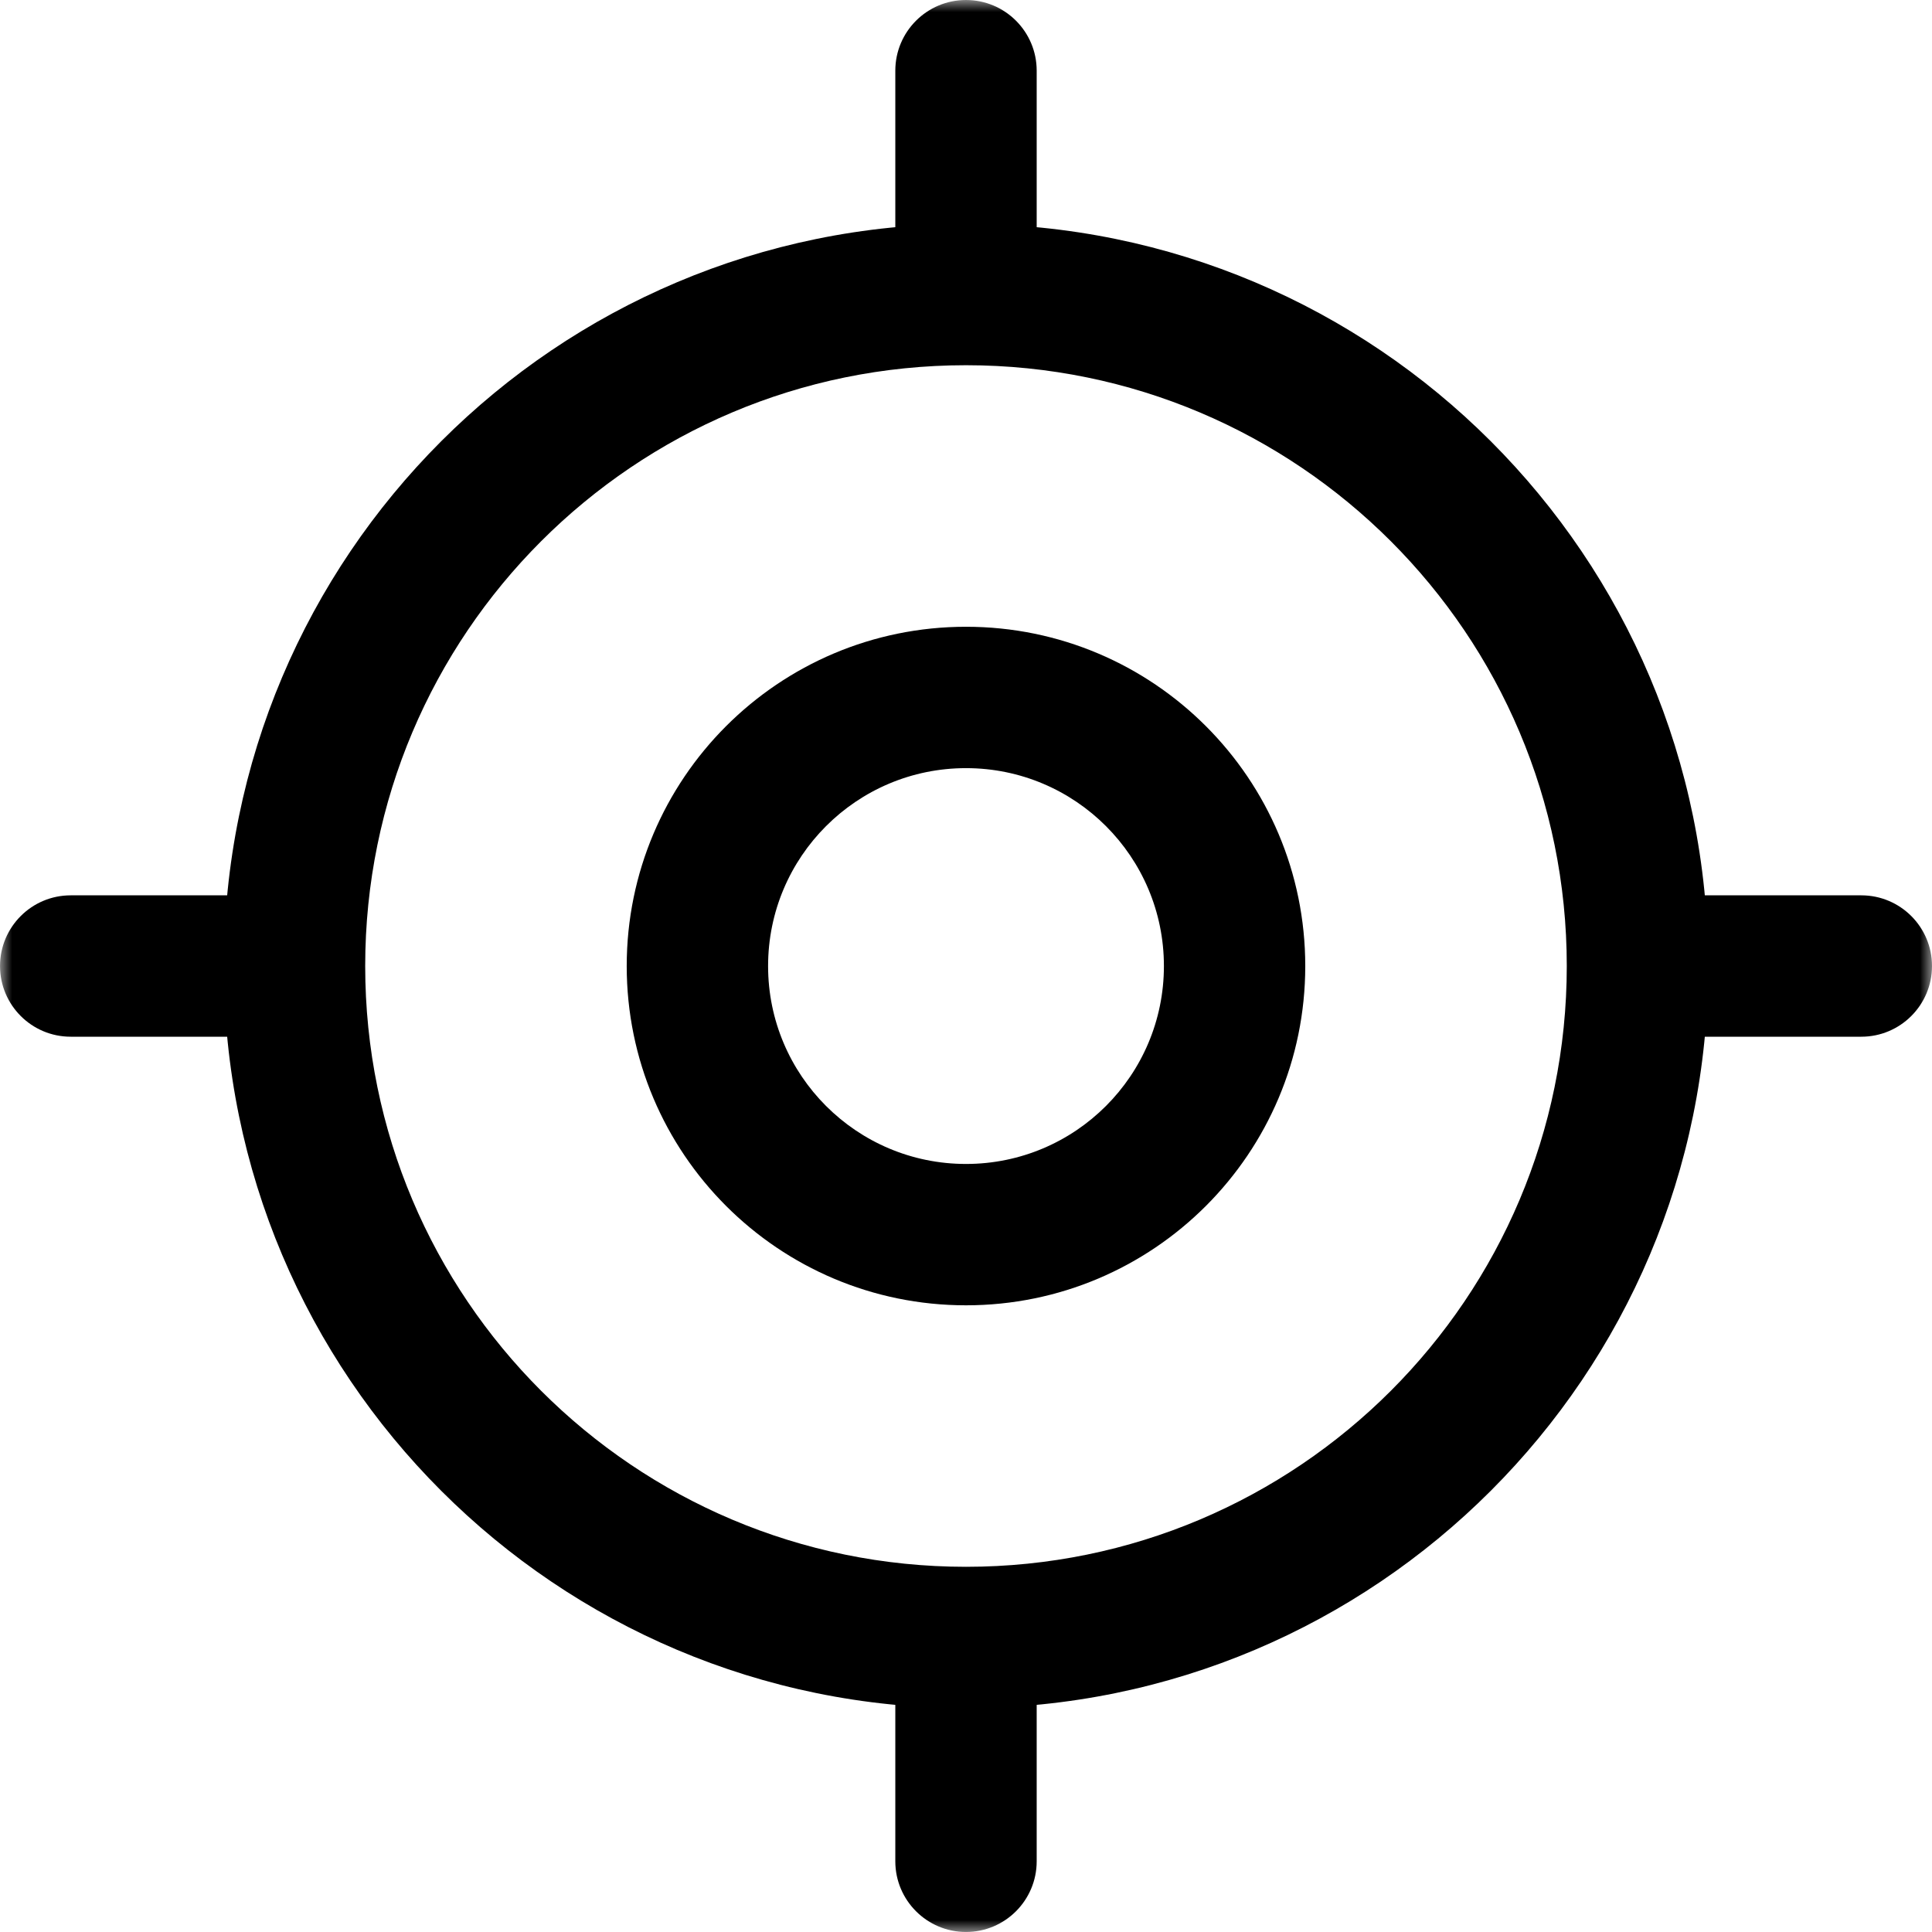
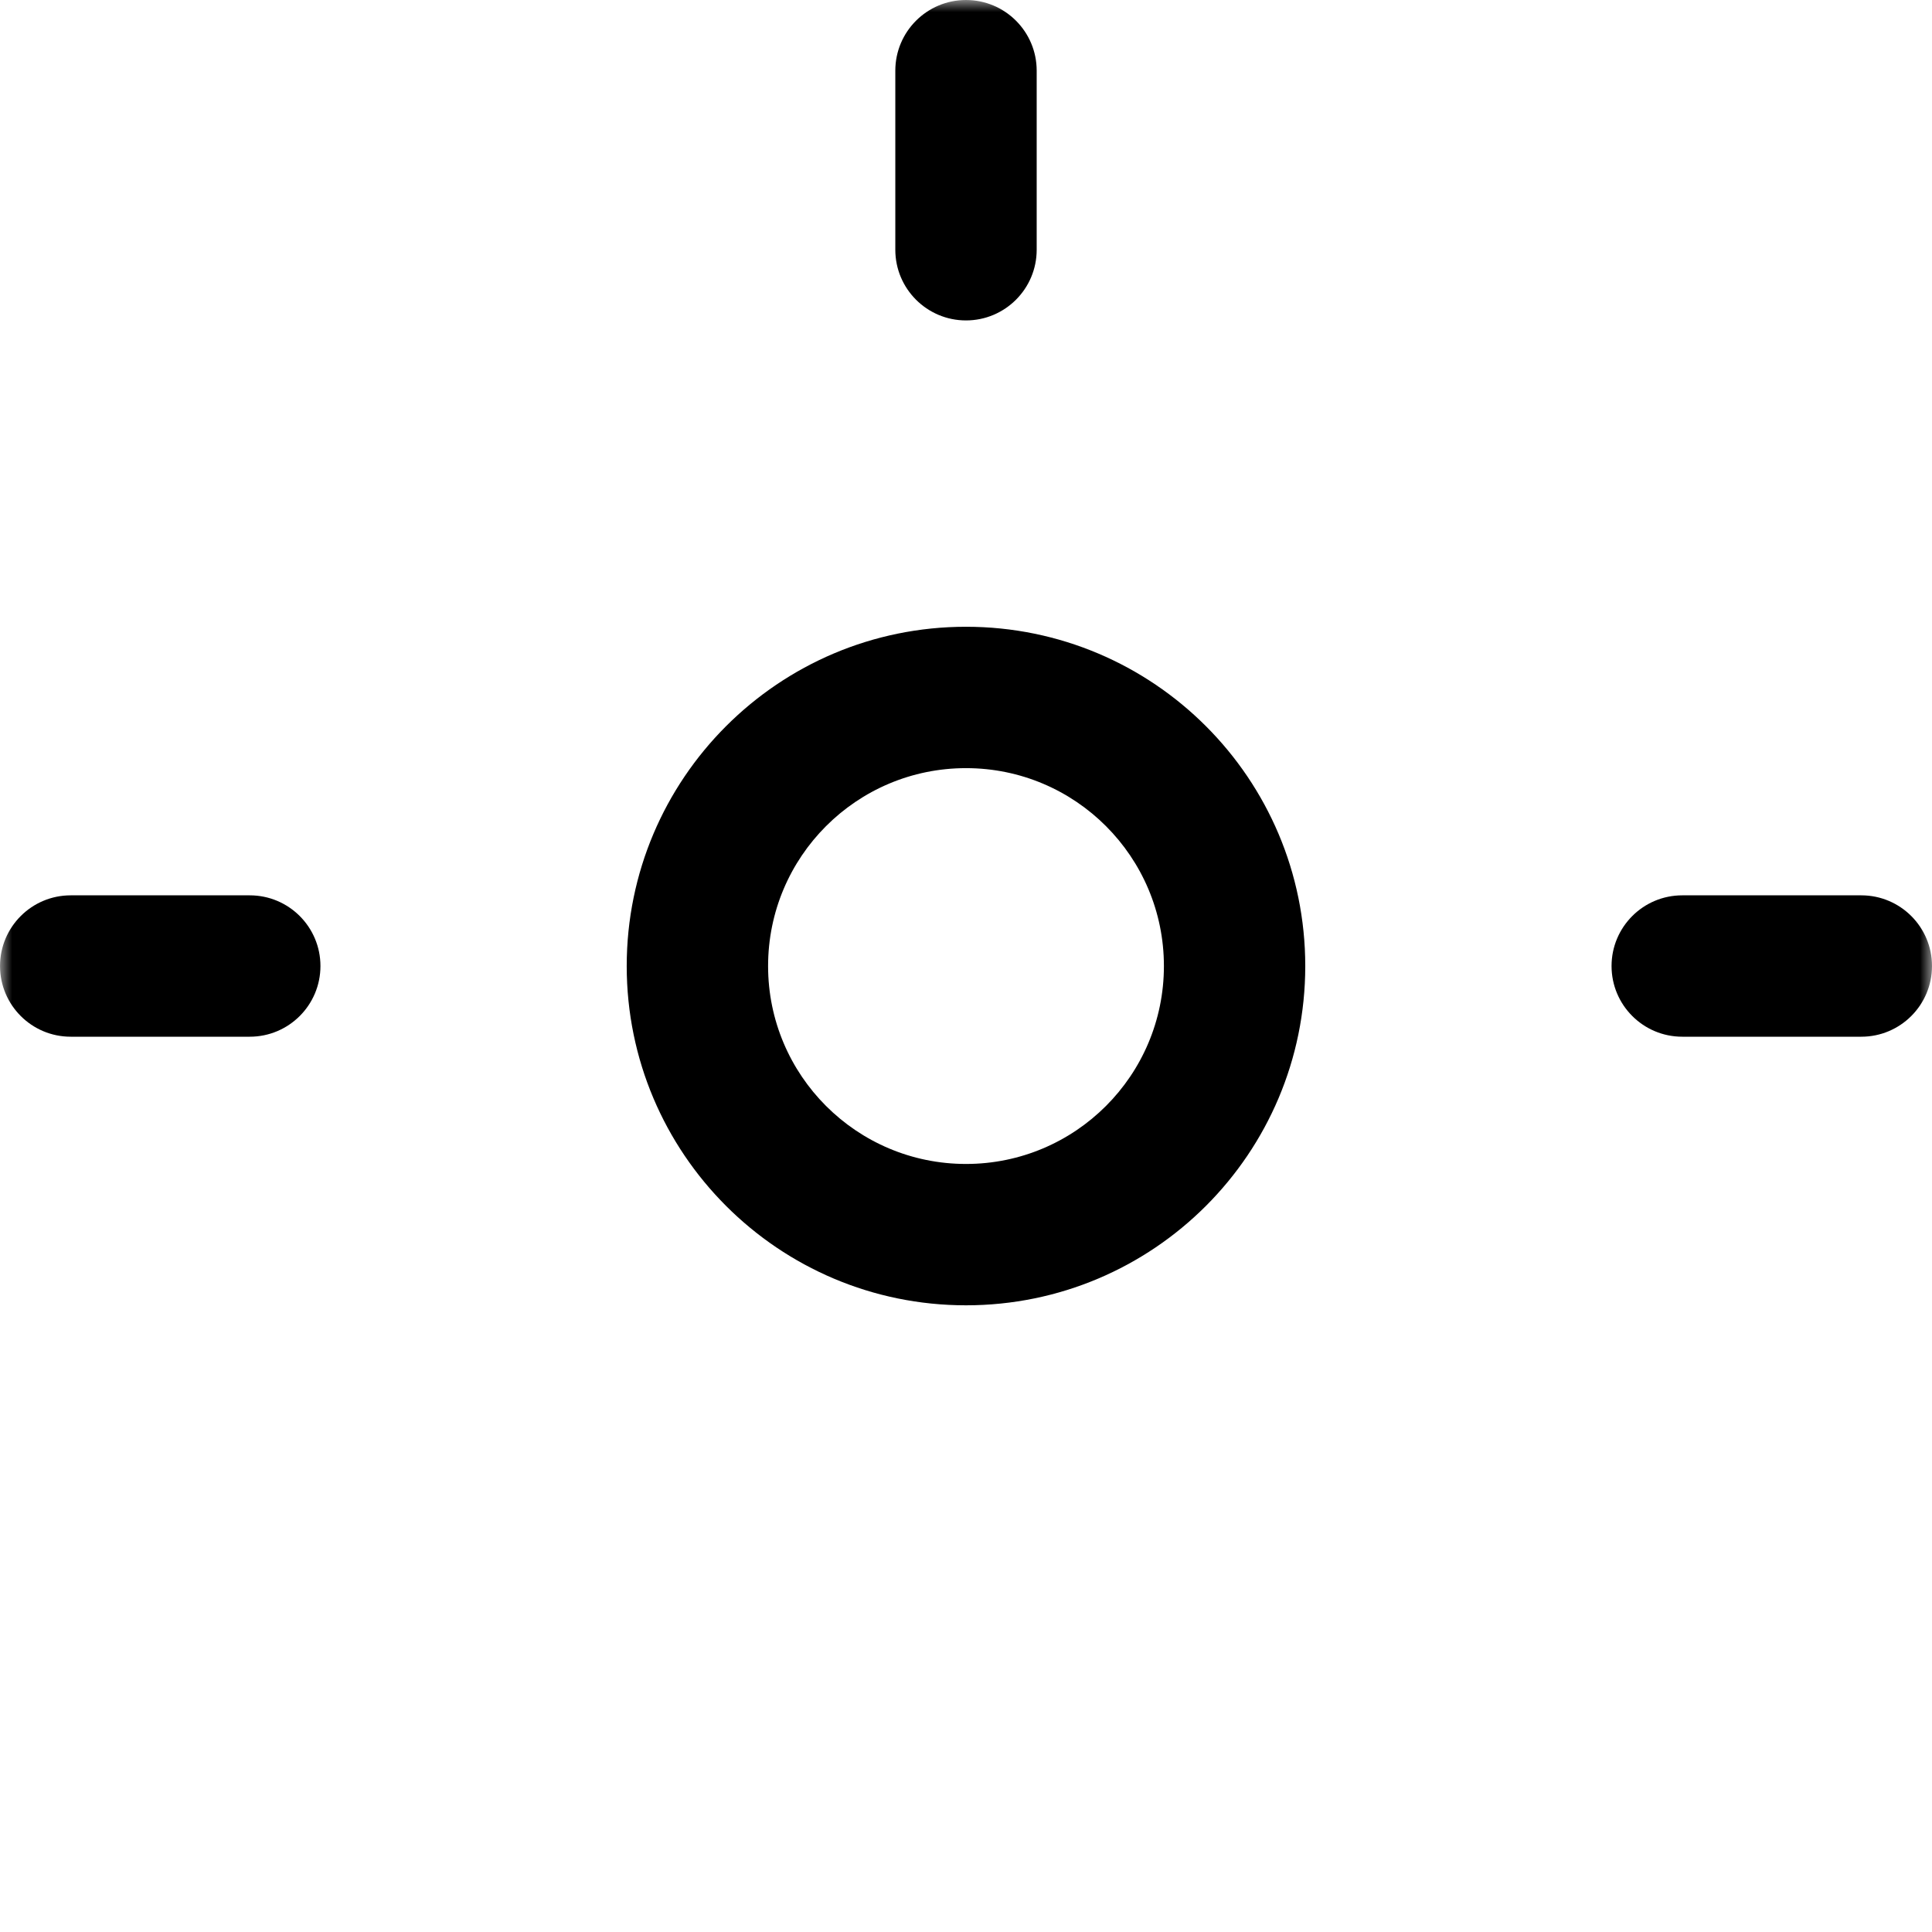
<svg xmlns="http://www.w3.org/2000/svg" width="80" height="80" viewBox="0 0 80 80" fill="none">
  <g clip-path="url(#clip0_4246_54011)">
    <mask id="mask0_4246_54011" style="mask-type:luminance" maskUnits="userSpaceOnUse" x="0" y="0" width="80" height="80">
      <path d="M80 0H0V80H80V0Z" fill="white" style="fill:white;fill-opacity:1;" />
    </mask>
    <g mask="url(#mask0_4246_54011)">
-       <path fill-rule="evenodd" clip-rule="evenodd" d="M9.269 40.001C9.269 23.028 23.027 9.27 40 9.27C56.972 9.27 70.731 23.028 70.731 40.001C70.731 56.973 56.972 70.732 40 70.732C23.027 70.732 9.269 56.973 9.269 40.001ZM40 15.123C26.26 15.123 15.122 26.261 15.122 40.001C15.122 53.74 26.26 64.878 40 64.878C53.739 64.878 64.877 53.74 64.877 40.001C64.877 26.261 53.739 15.123 40 15.123Z" fill="#05F0FF" style="fill:#05F0FF;fill:color(display-p3 0.021 0.941 1);fill-opacity:1;" />
      <path fill-rule="evenodd" clip-rule="evenodd" d="M25.951 40.002C25.951 32.243 32.241 25.953 40 25.953C47.759 25.953 54.048 32.243 54.048 40.002C54.048 47.761 47.759 54.05 40 54.05C32.241 54.05 25.951 47.761 25.951 40.002ZM40 31.807C35.474 31.807 31.805 35.476 31.805 40.002C31.805 44.528 35.474 48.197 40 48.197C44.526 48.197 48.195 44.528 48.195 40.002C48.195 35.476 44.526 31.807 40 31.807Z" fill="#05F0FF" style="fill:#05F0FF;fill:color(display-p3 0.021 0.941 1);fill-opacity:1;" />
      <path fill-rule="evenodd" clip-rule="evenodd" d="M40 0C41.616 0 42.927 1.31 42.927 2.927V10.341C42.927 11.958 41.616 13.268 40 13.268C38.384 13.268 37.073 11.958 37.073 10.341V2.927C37.073 1.31 38.384 0 40 0Z" fill="#05F0FF" style="fill:#05F0FF;fill:color(display-p3 0.021 0.941 1);fill-opacity:1;" />
      <path fill-rule="evenodd" clip-rule="evenodd" d="M0.001 40.001C0.001 38.385 1.311 37.074 2.928 37.074H10.342C11.959 37.074 13.269 38.385 13.269 40.001C13.269 41.617 11.959 42.928 10.342 42.928H2.928C1.311 42.928 0.001 41.617 0.001 40.001Z" fill="#05F0FF" style="fill:#05F0FF;fill:color(display-p3 0.021 0.941 1);fill-opacity:1;" />
-       <path fill-rule="evenodd" clip-rule="evenodd" d="M40 66.731C41.616 66.731 42.927 68.041 42.927 69.657V77.072C42.927 78.688 41.616 79.999 40 79.999C38.384 79.999 37.073 78.688 37.073 77.072V69.657C37.073 68.041 38.384 66.731 40 66.731Z" fill="#05F0FF" style="fill:#05F0FF;fill:color(display-p3 0.021 0.941 1);fill-opacity:1;" />
      <path fill-rule="evenodd" clip-rule="evenodd" d="M66.731 40.001C66.731 38.385 68.042 37.074 69.658 37.074H77.073C78.689 37.074 80 38.385 80 40.001C80 41.617 78.689 42.928 77.073 42.928H69.658C68.042 42.928 66.731 41.617 66.731 40.001Z" fill="#05F0FF" style="fill:#05F0FF;fill:color(display-p3 0.021 0.941 1);fill-opacity:1;" />
    </g>
  </g>
  <defs>
    <clipPath id="clip0_4246_54011">
      <rect width="80" height="80" fill="white" style="fill:white;fill-opacity:1;" />
    </clipPath>
  </defs>
</svg>